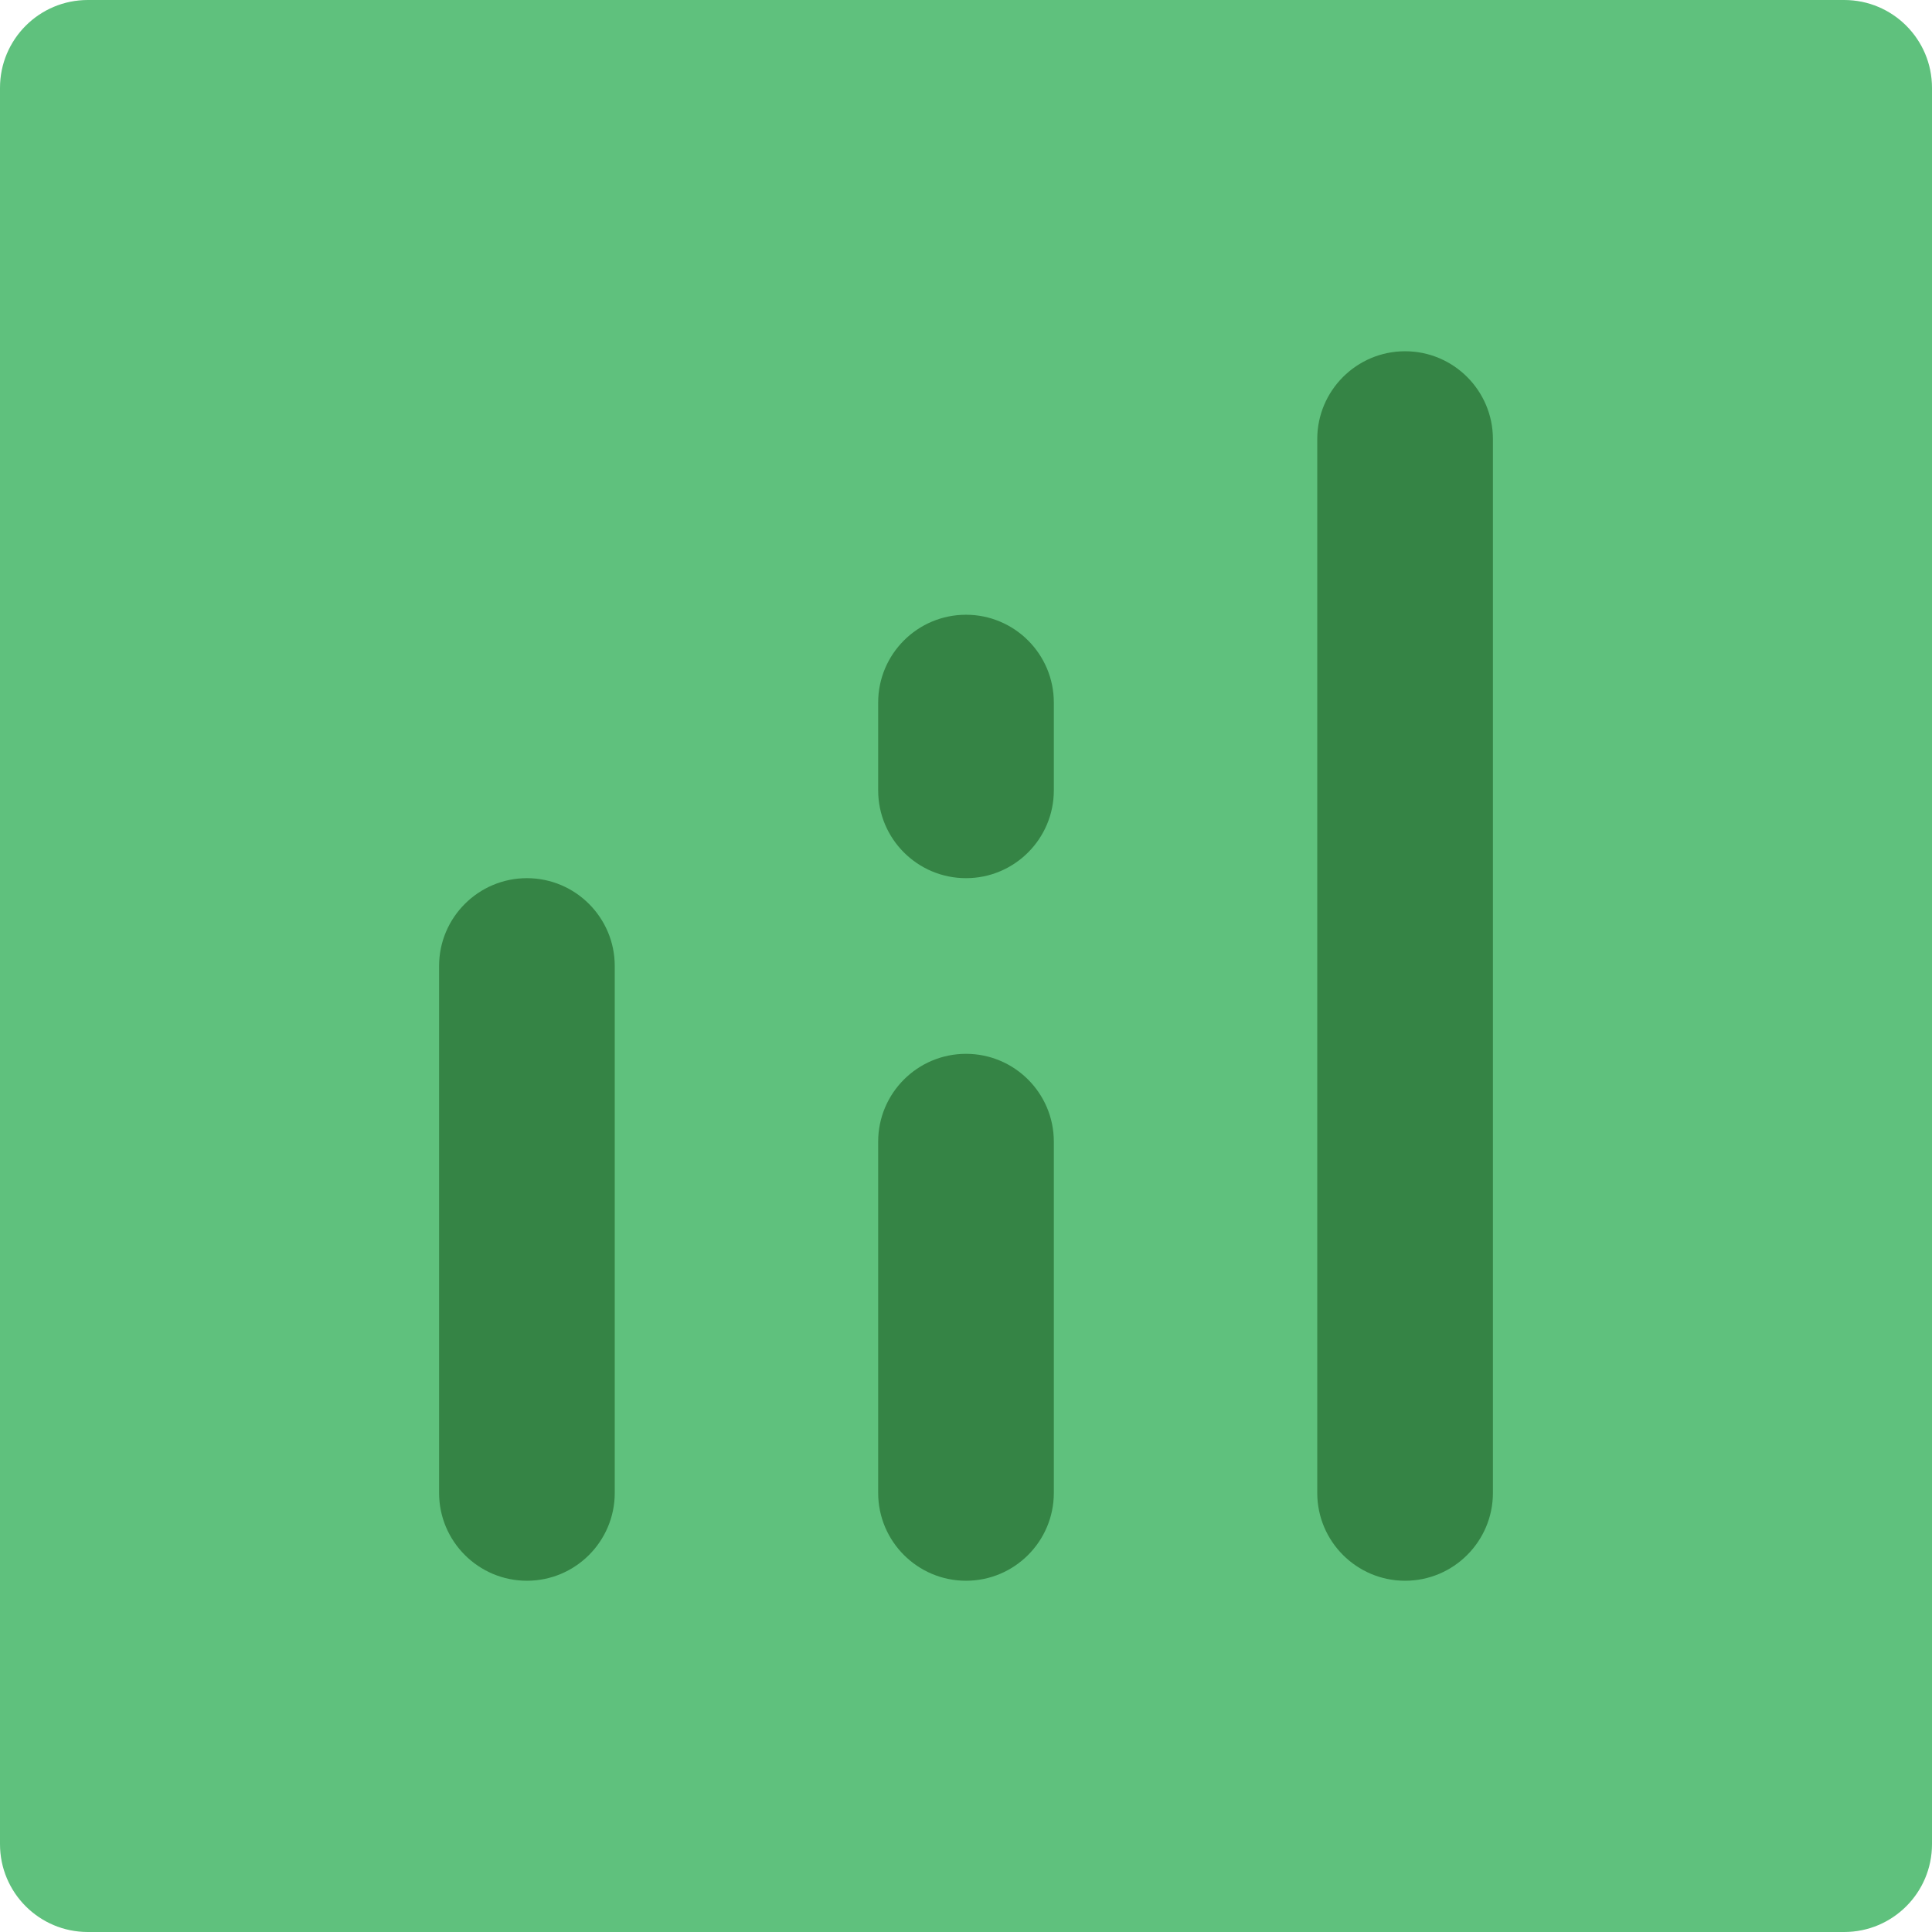
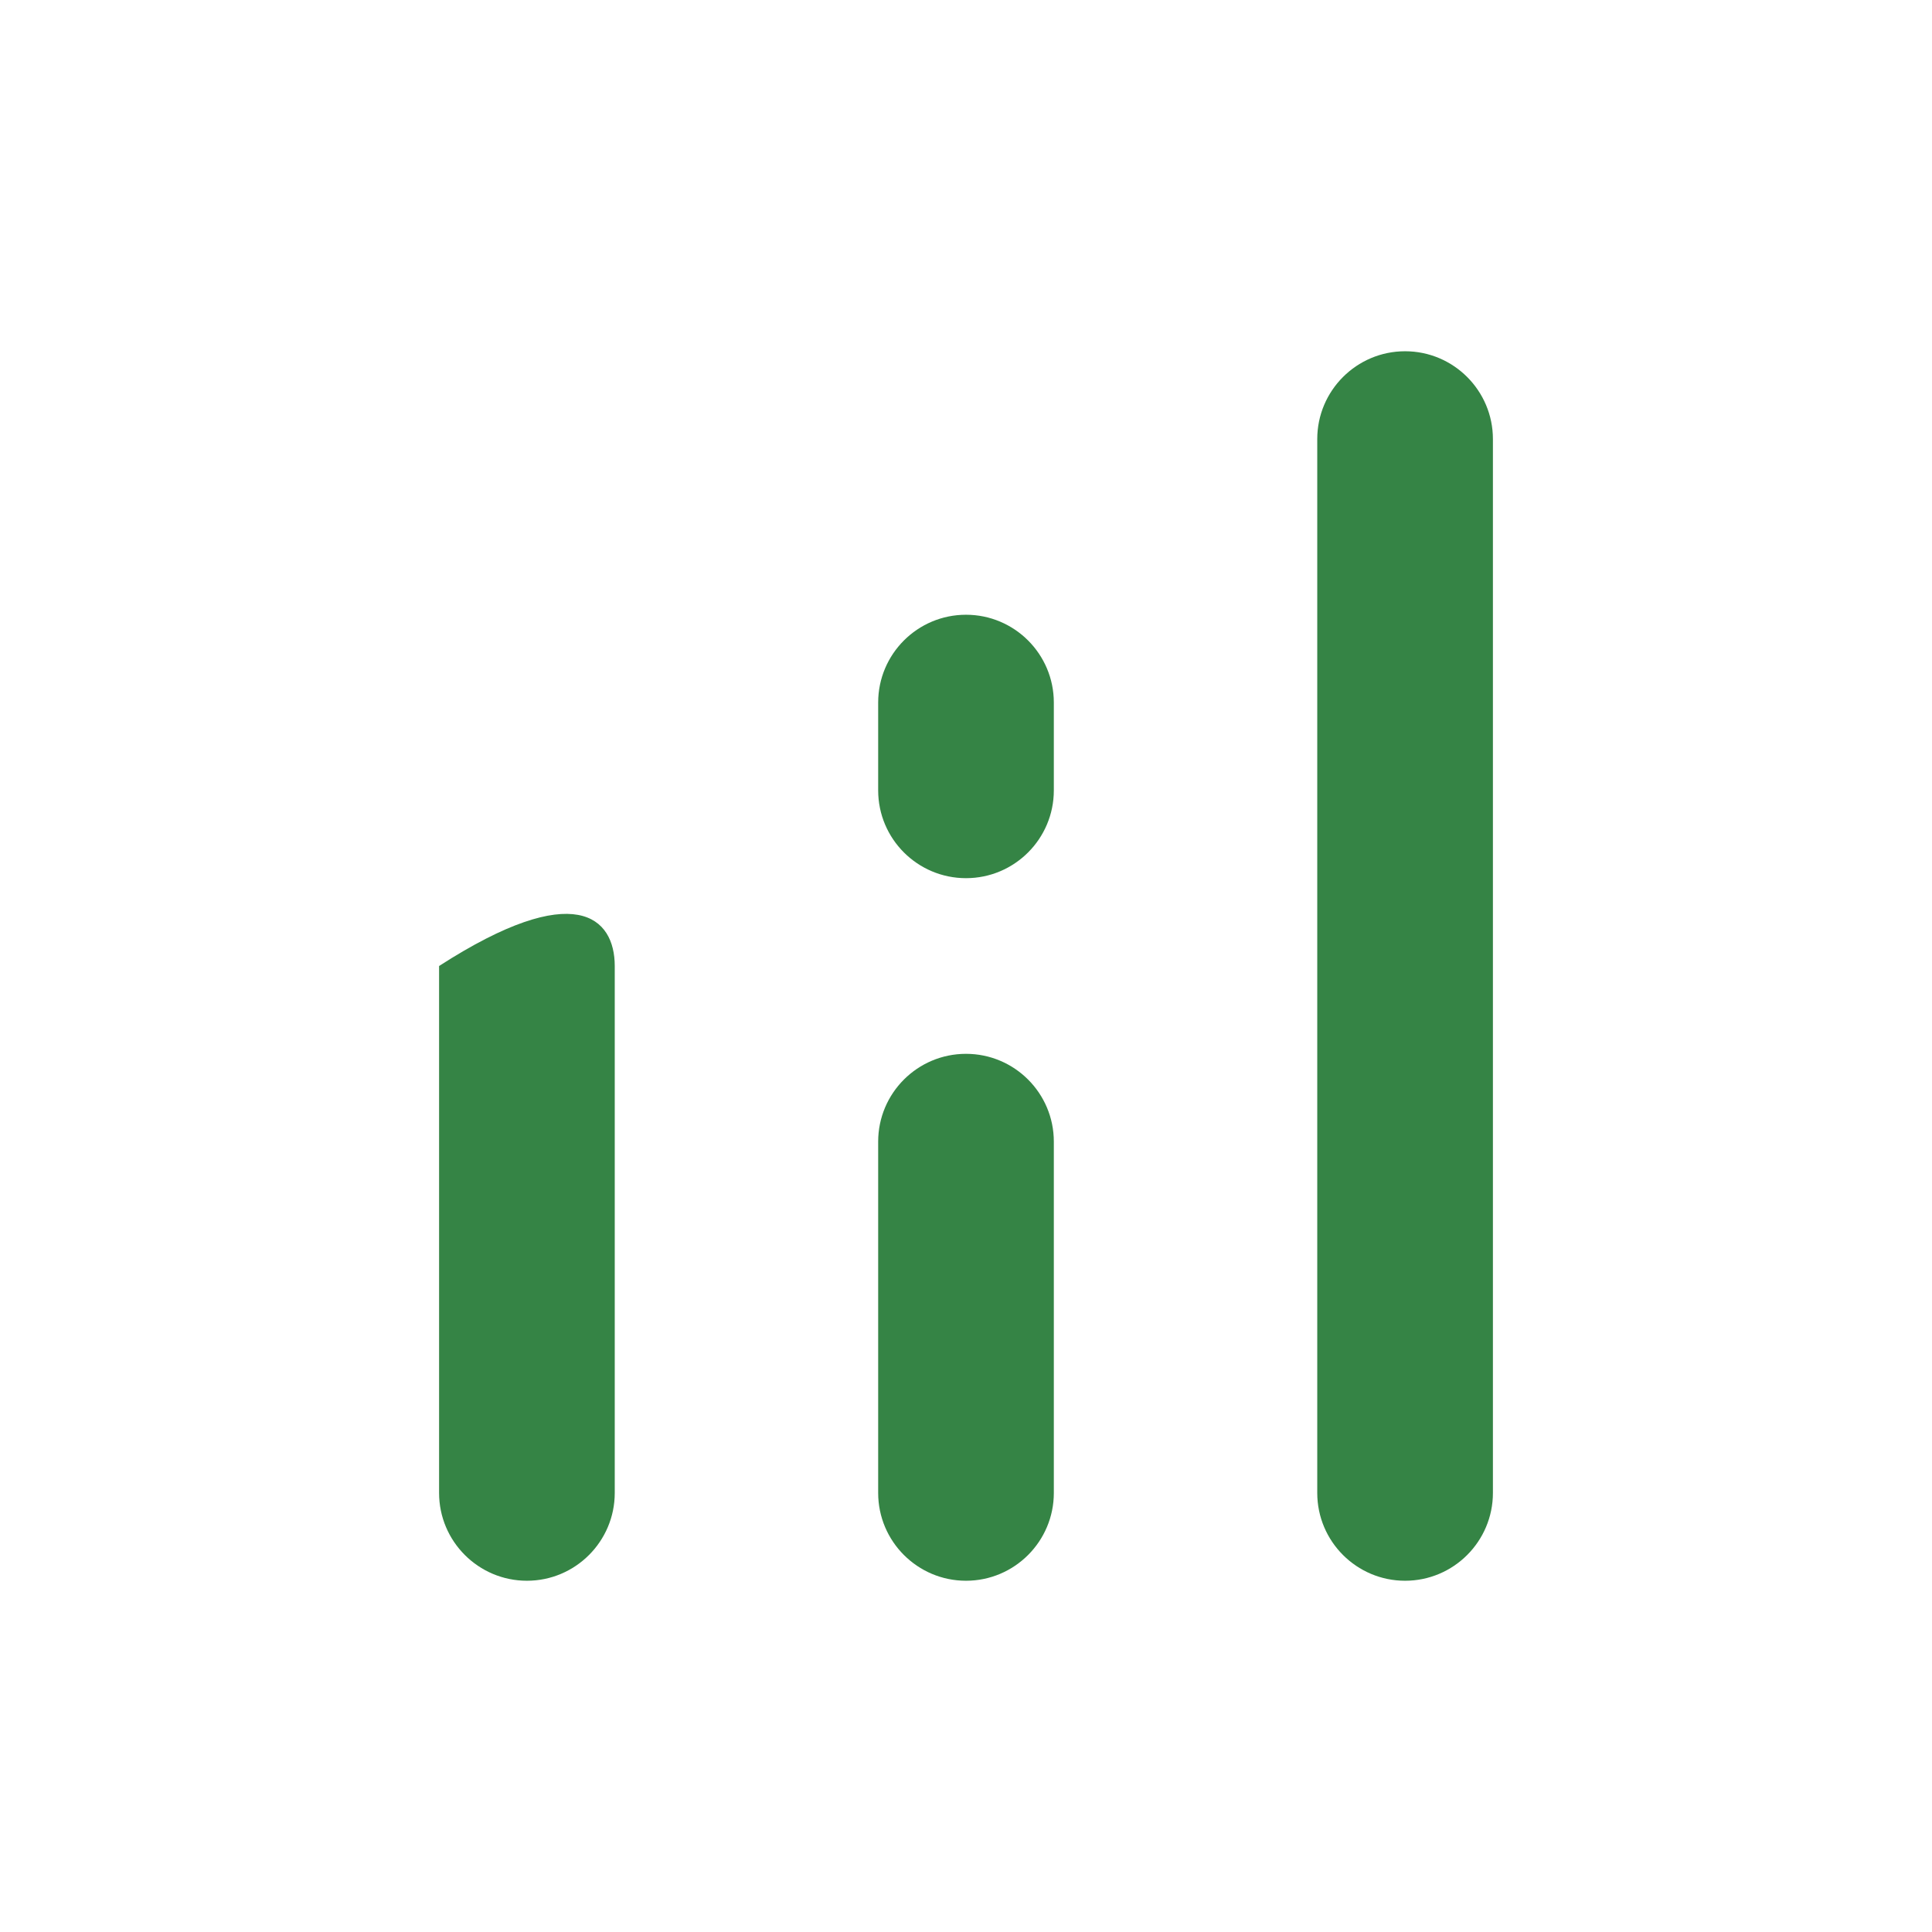
<svg xmlns="http://www.w3.org/2000/svg" width="26" height="26" viewBox="0 0 26 26" fill="none">
  <g clip-path="url(#clip0_373_21)">
-     <path d="M24.818 0H1.182C0.529 0 0 0.529 0 1.182V24.818C0 25.471 0.529 26 1.182 26H24.818C25.471 26 26 25.471 26 24.818V1.182C26 0.529 25.471 0 24.818 0Z" fill="#5FC17D" />
    <path d="M18.909 21.273C18.257 21.273 17.727 20.743 17.727 20.091V5.909C17.727 5.257 18.257 4.727 18.909 4.727C19.561 4.727 20.091 5.257 20.091 5.909V20.091C20.091 20.743 19.561 21.273 18.909 21.273Z" fill="#358445" />
    <path d="M13 21.273C12.348 21.273 11.818 20.743 11.818 20.091V15.364C11.818 14.711 12.348 14.182 13 14.182C13.652 14.182 14.182 14.711 14.182 15.364V20.091C14.182 20.743 13.652 21.273 13 21.273Z" fill="#358445" />
-     <path d="M7.091 21.273C6.439 21.273 5.909 20.743 5.909 20.091V13C5.909 12.348 6.439 11.818 7.091 11.818C7.743 11.818 8.273 12.348 8.273 13V20.091C8.273 20.743 7.743 21.273 7.091 21.273Z" fill="#358445" />
+     <path d="M7.091 21.273C6.439 21.273 5.909 20.743 5.909 20.091V13C7.743 11.818 8.273 12.348 8.273 13V20.091C8.273 20.743 7.743 21.273 7.091 21.273Z" fill="#358445" />
    <path d="M13 11.818C12.348 11.818 11.818 11.289 11.818 10.636V9.455C11.818 8.802 12.348 8.273 13 8.273C13.652 8.273 14.182 8.802 14.182 9.455V10.636C14.182 11.289 13.652 11.818 13 11.818Z" fill="#358445" />
  </g>
  <defs>
    <clipPath id="clip0_373_21">
      <rect width="26" height="26" fill="white" />
    </clipPath>
  </defs>
</svg>